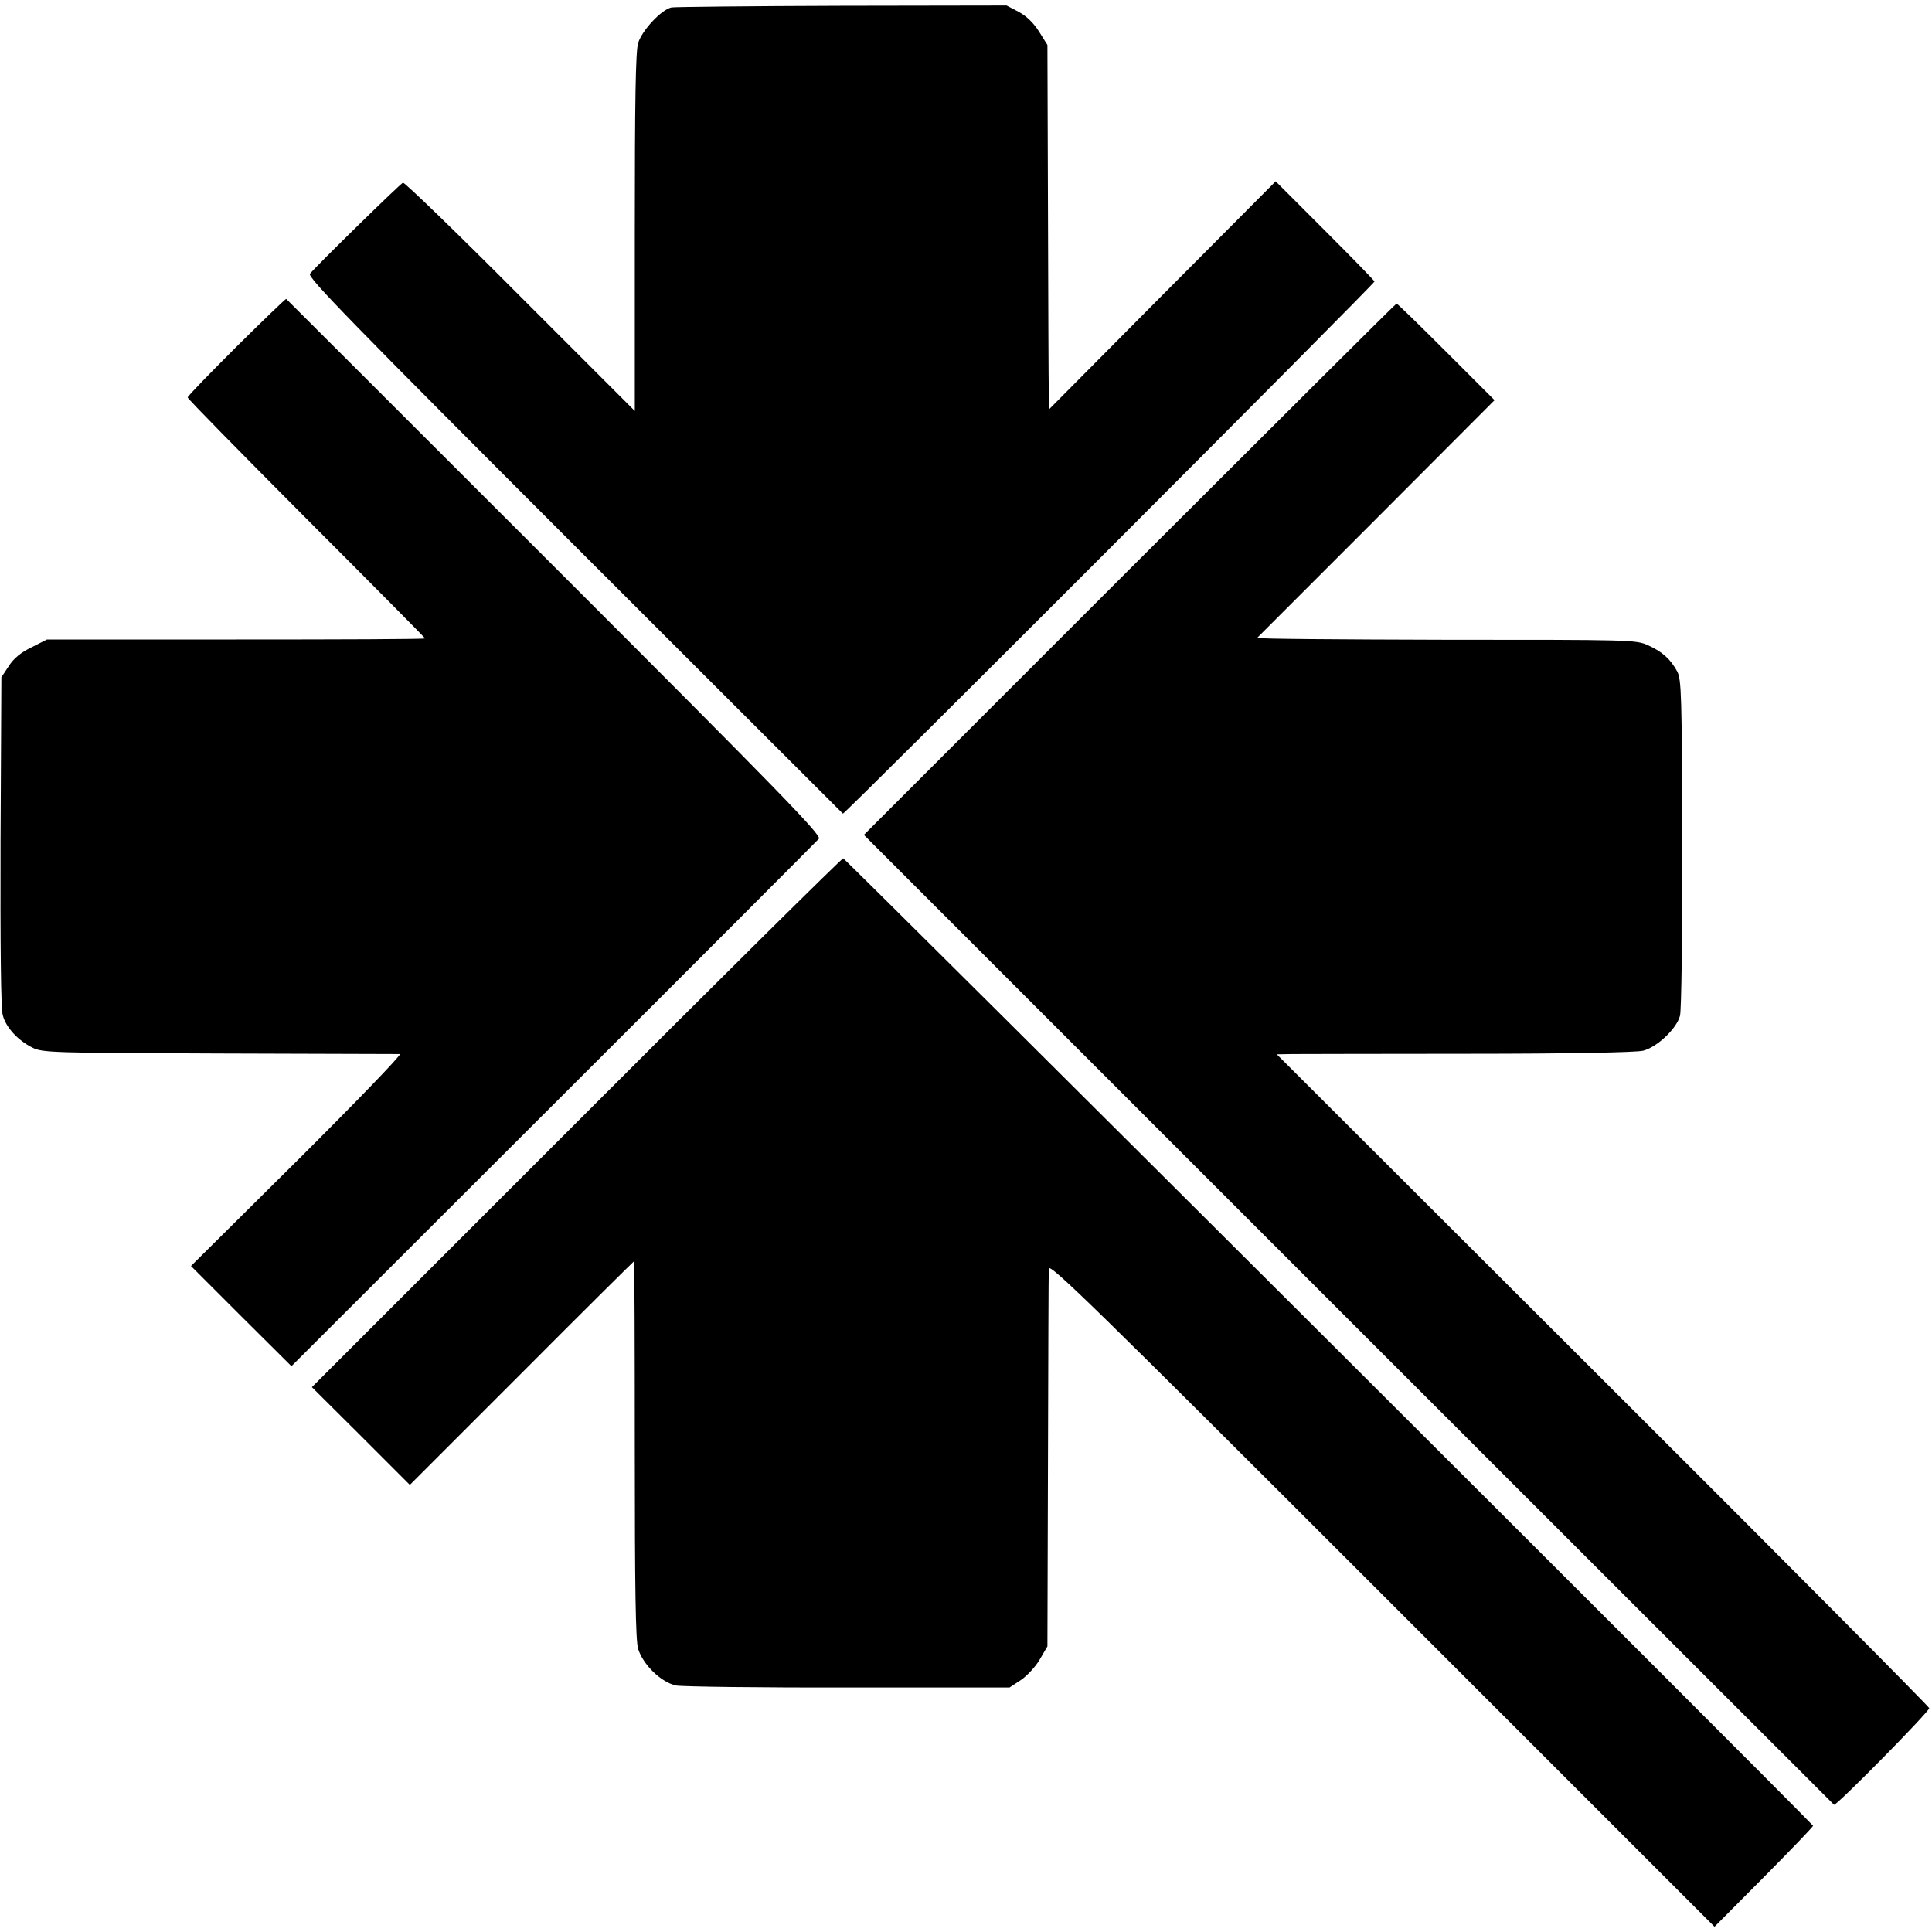
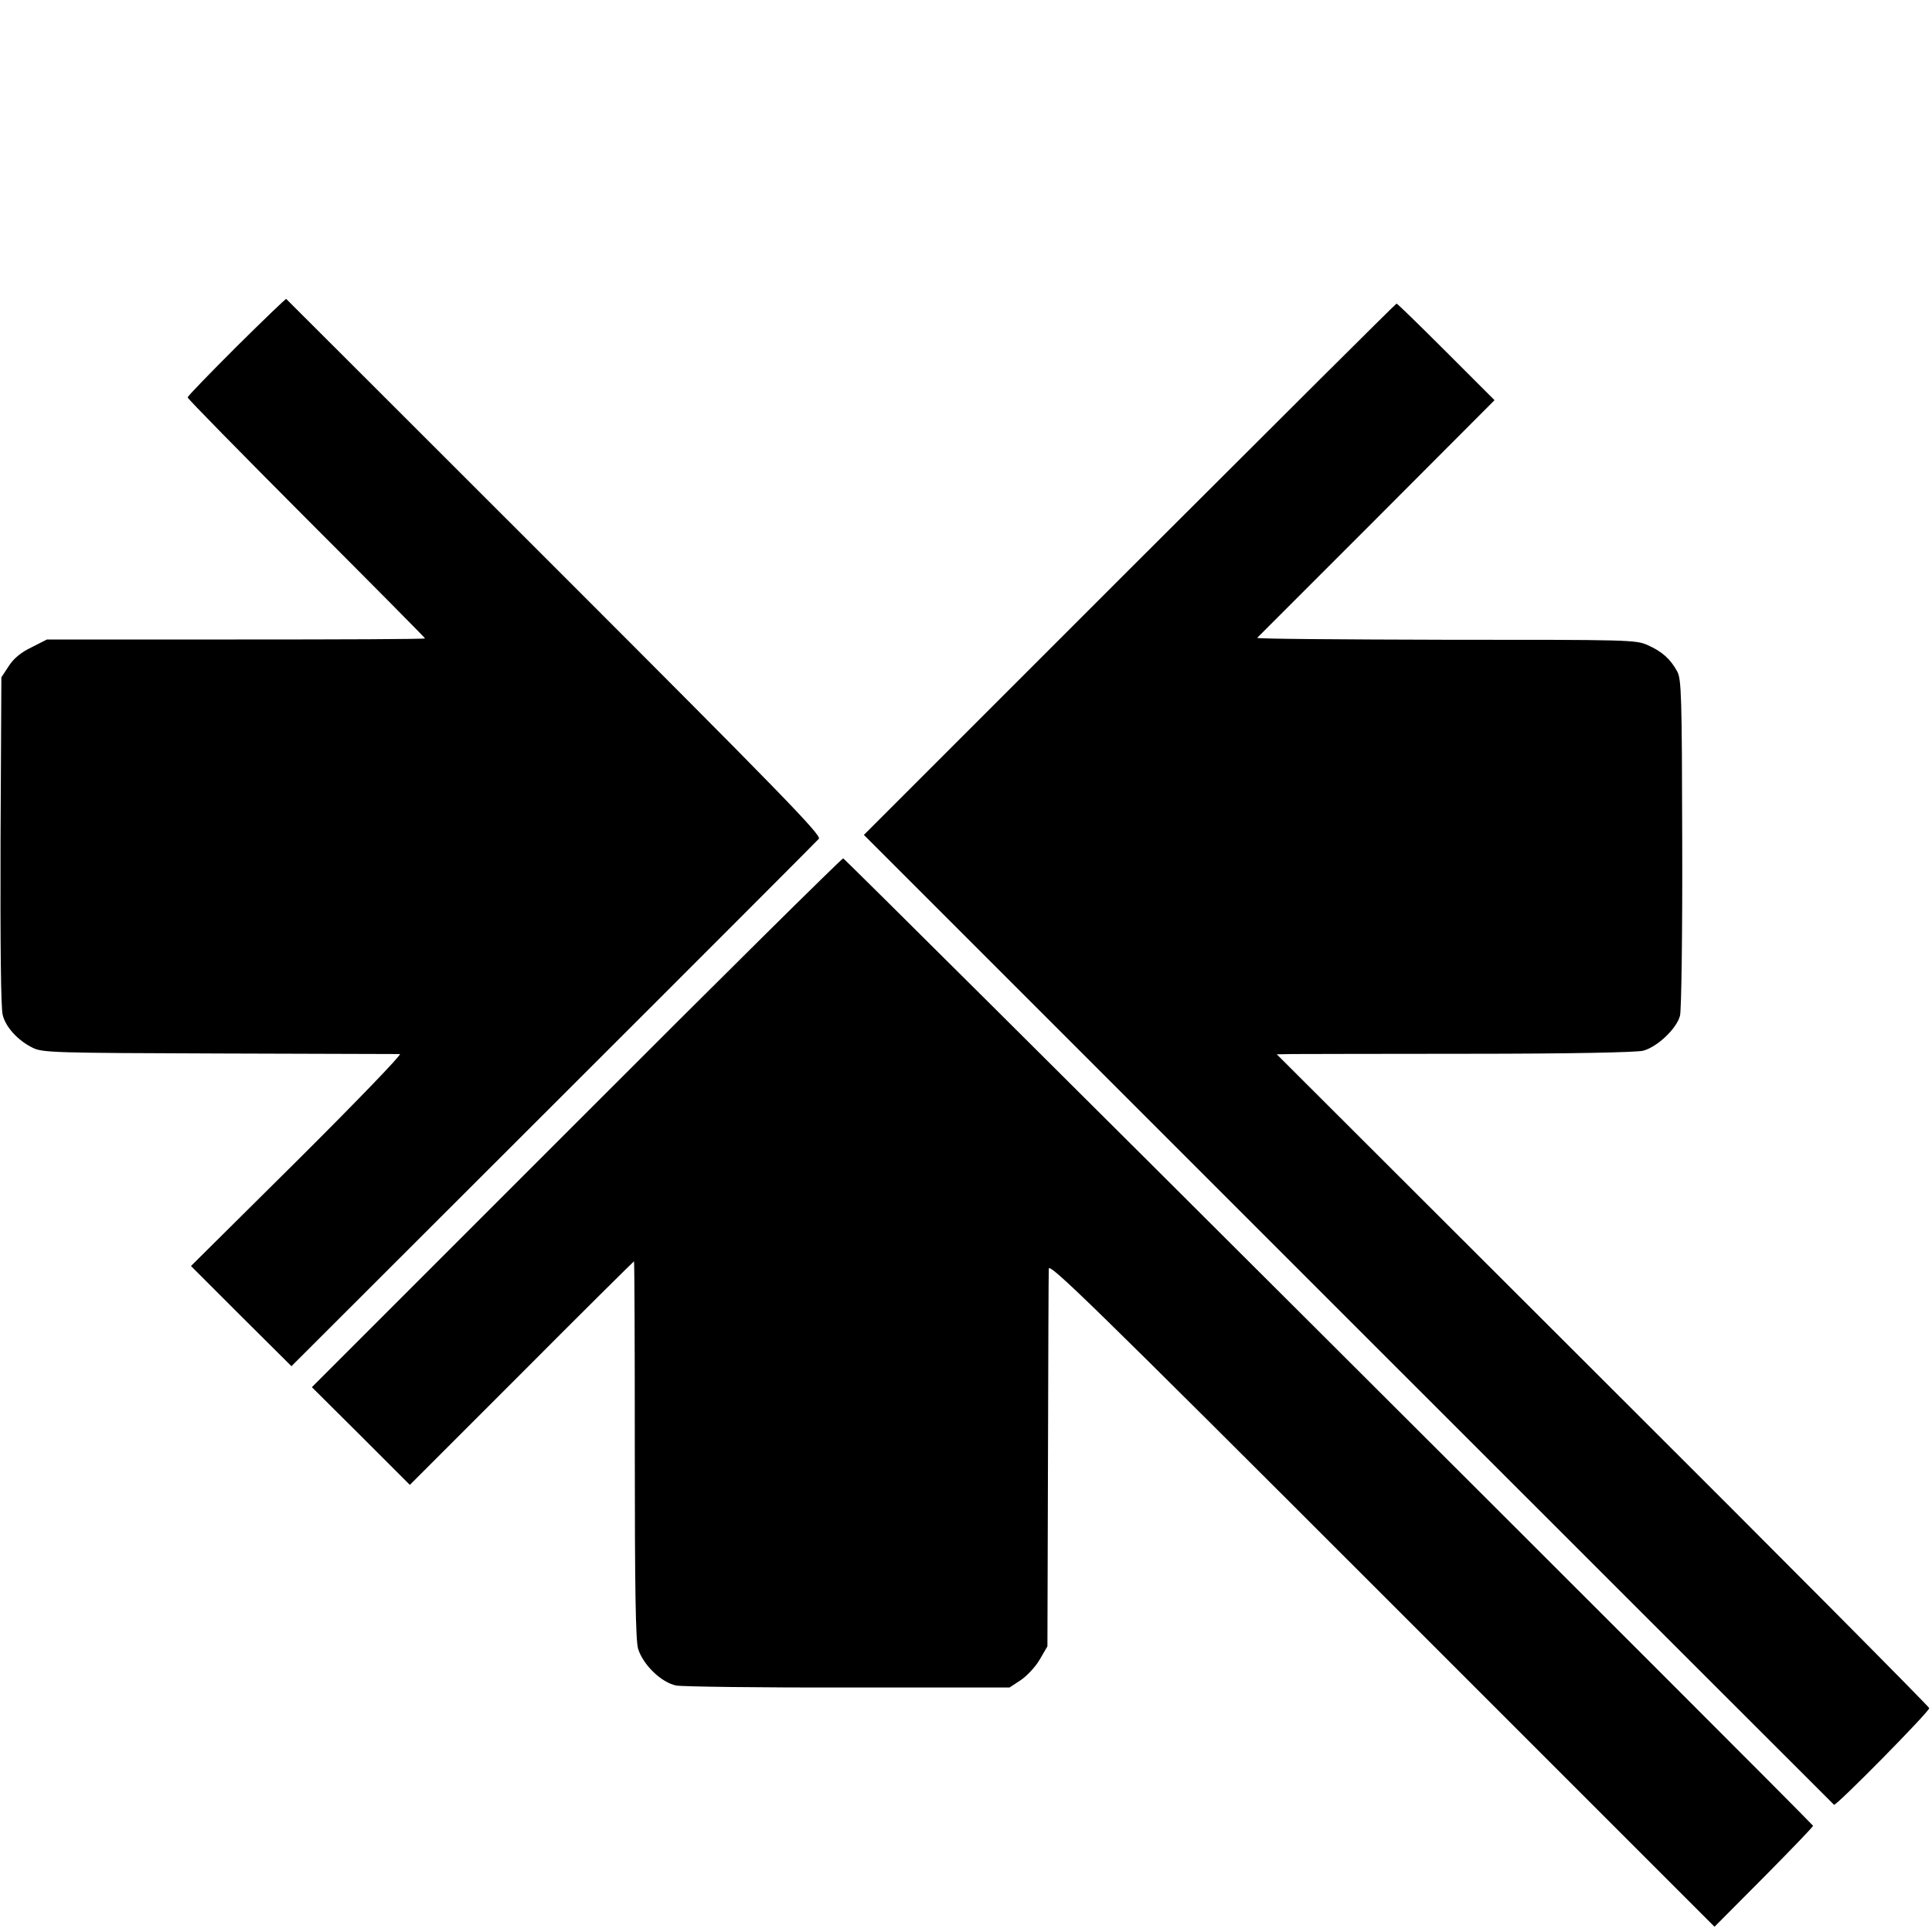
<svg xmlns="http://www.w3.org/2000/svg" version="1.0" width="700pt" height="700pt" viewBox="0 0 700 700" preserveAspectRatio="xMidYMid meet">
  <g transform="translate(0,700) scale(0.1,-0.1)" fill="#000000" stroke="none">
-     <path d="M2433 6973 c-36 -7 -107 -83 -121 -129 -9 -31 -12 -206 -12 -687 l0 -646 -415 415 c-228 229 -419 414 -425 412 -9 -3 -310 -297 -337 -330 -10 -12 149 -175 958 -984 533 -533 971 -970 973 -972 5 -4 1926 1919 1926 1928 0 3 -81 86 -179 184 l-179 179 -411 -413 -411 -414 0 60 c-1 32 -2 329 -3 660 l-2 601 -30 48 c-20 32 -45 56 -74 72 l-44 23 -596 -1 c-328 -1 -606 -4 -618 -6z" />
    <path d="M857 5744 c-97 -97 -177 -179 -177 -184 0 -5 194 -202 430 -439 237 -237 430 -432 430 -434 0 -3 -308 -4 -685 -4 l-685 0 -55 -28 c-38 -18 -65 -40 -83 -68 l-27 -41 -3 -593 c-1 -376 1 -608 8 -631 11 -44 55 -92 108 -118 35 -18 76 -19 677 -21 352 -1 646 -2 654 -2 8 -1 -159 -174 -371 -385 l-386 -383 182 -182 182 -181 949 948 c523 522 955 955 962 963 10 13 -143 170 -958 985 -533 533 -971 970 -972 971 -2 1 -83 -77 -180 -173z" />
    <path d="M4092 4937 l-962 -962 1755 -1755 c965 -965 1758 -1757 1760 -1759 7 -6 345 337 345 350 0 5 -532 541 -1182 1189 l-1182 1180 55 1 c30 0 319 1 643 1 365 0 604 5 629 11 51 13 122 80 134 127 5 19 9 300 8 625 -1 536 -3 593 -18 622 -24 44 -54 72 -106 95 -42 20 -67 20 -733 20 -379 1 -686 3 -683 7 3 3 198 198 433 433 l427 428 -175 175 c-96 96 -177 175 -180 175 -3 0 -438 -434 -968 -963z" />
    <path d="M2088 2932 l-958 -958 178 -177 177 -177 405 405 c222 223 406 405 407 405 2 0 3 -307 3 -681 0 -510 3 -692 12 -723 18 -58 84 -122 138 -133 23 -4 304 -8 625 -7 l583 0 41 27 c22 15 53 48 68 74 l28 48 2 670 c1 369 2 683 3 698 0 24 158 -130 1206 -1178 l1206 -1206 180 181 c99 100 179 183 177 185 -65 72 -3507 3505 -3514 3505 -5 0 -441 -431 -967 -958z" />
  </g>
</svg>